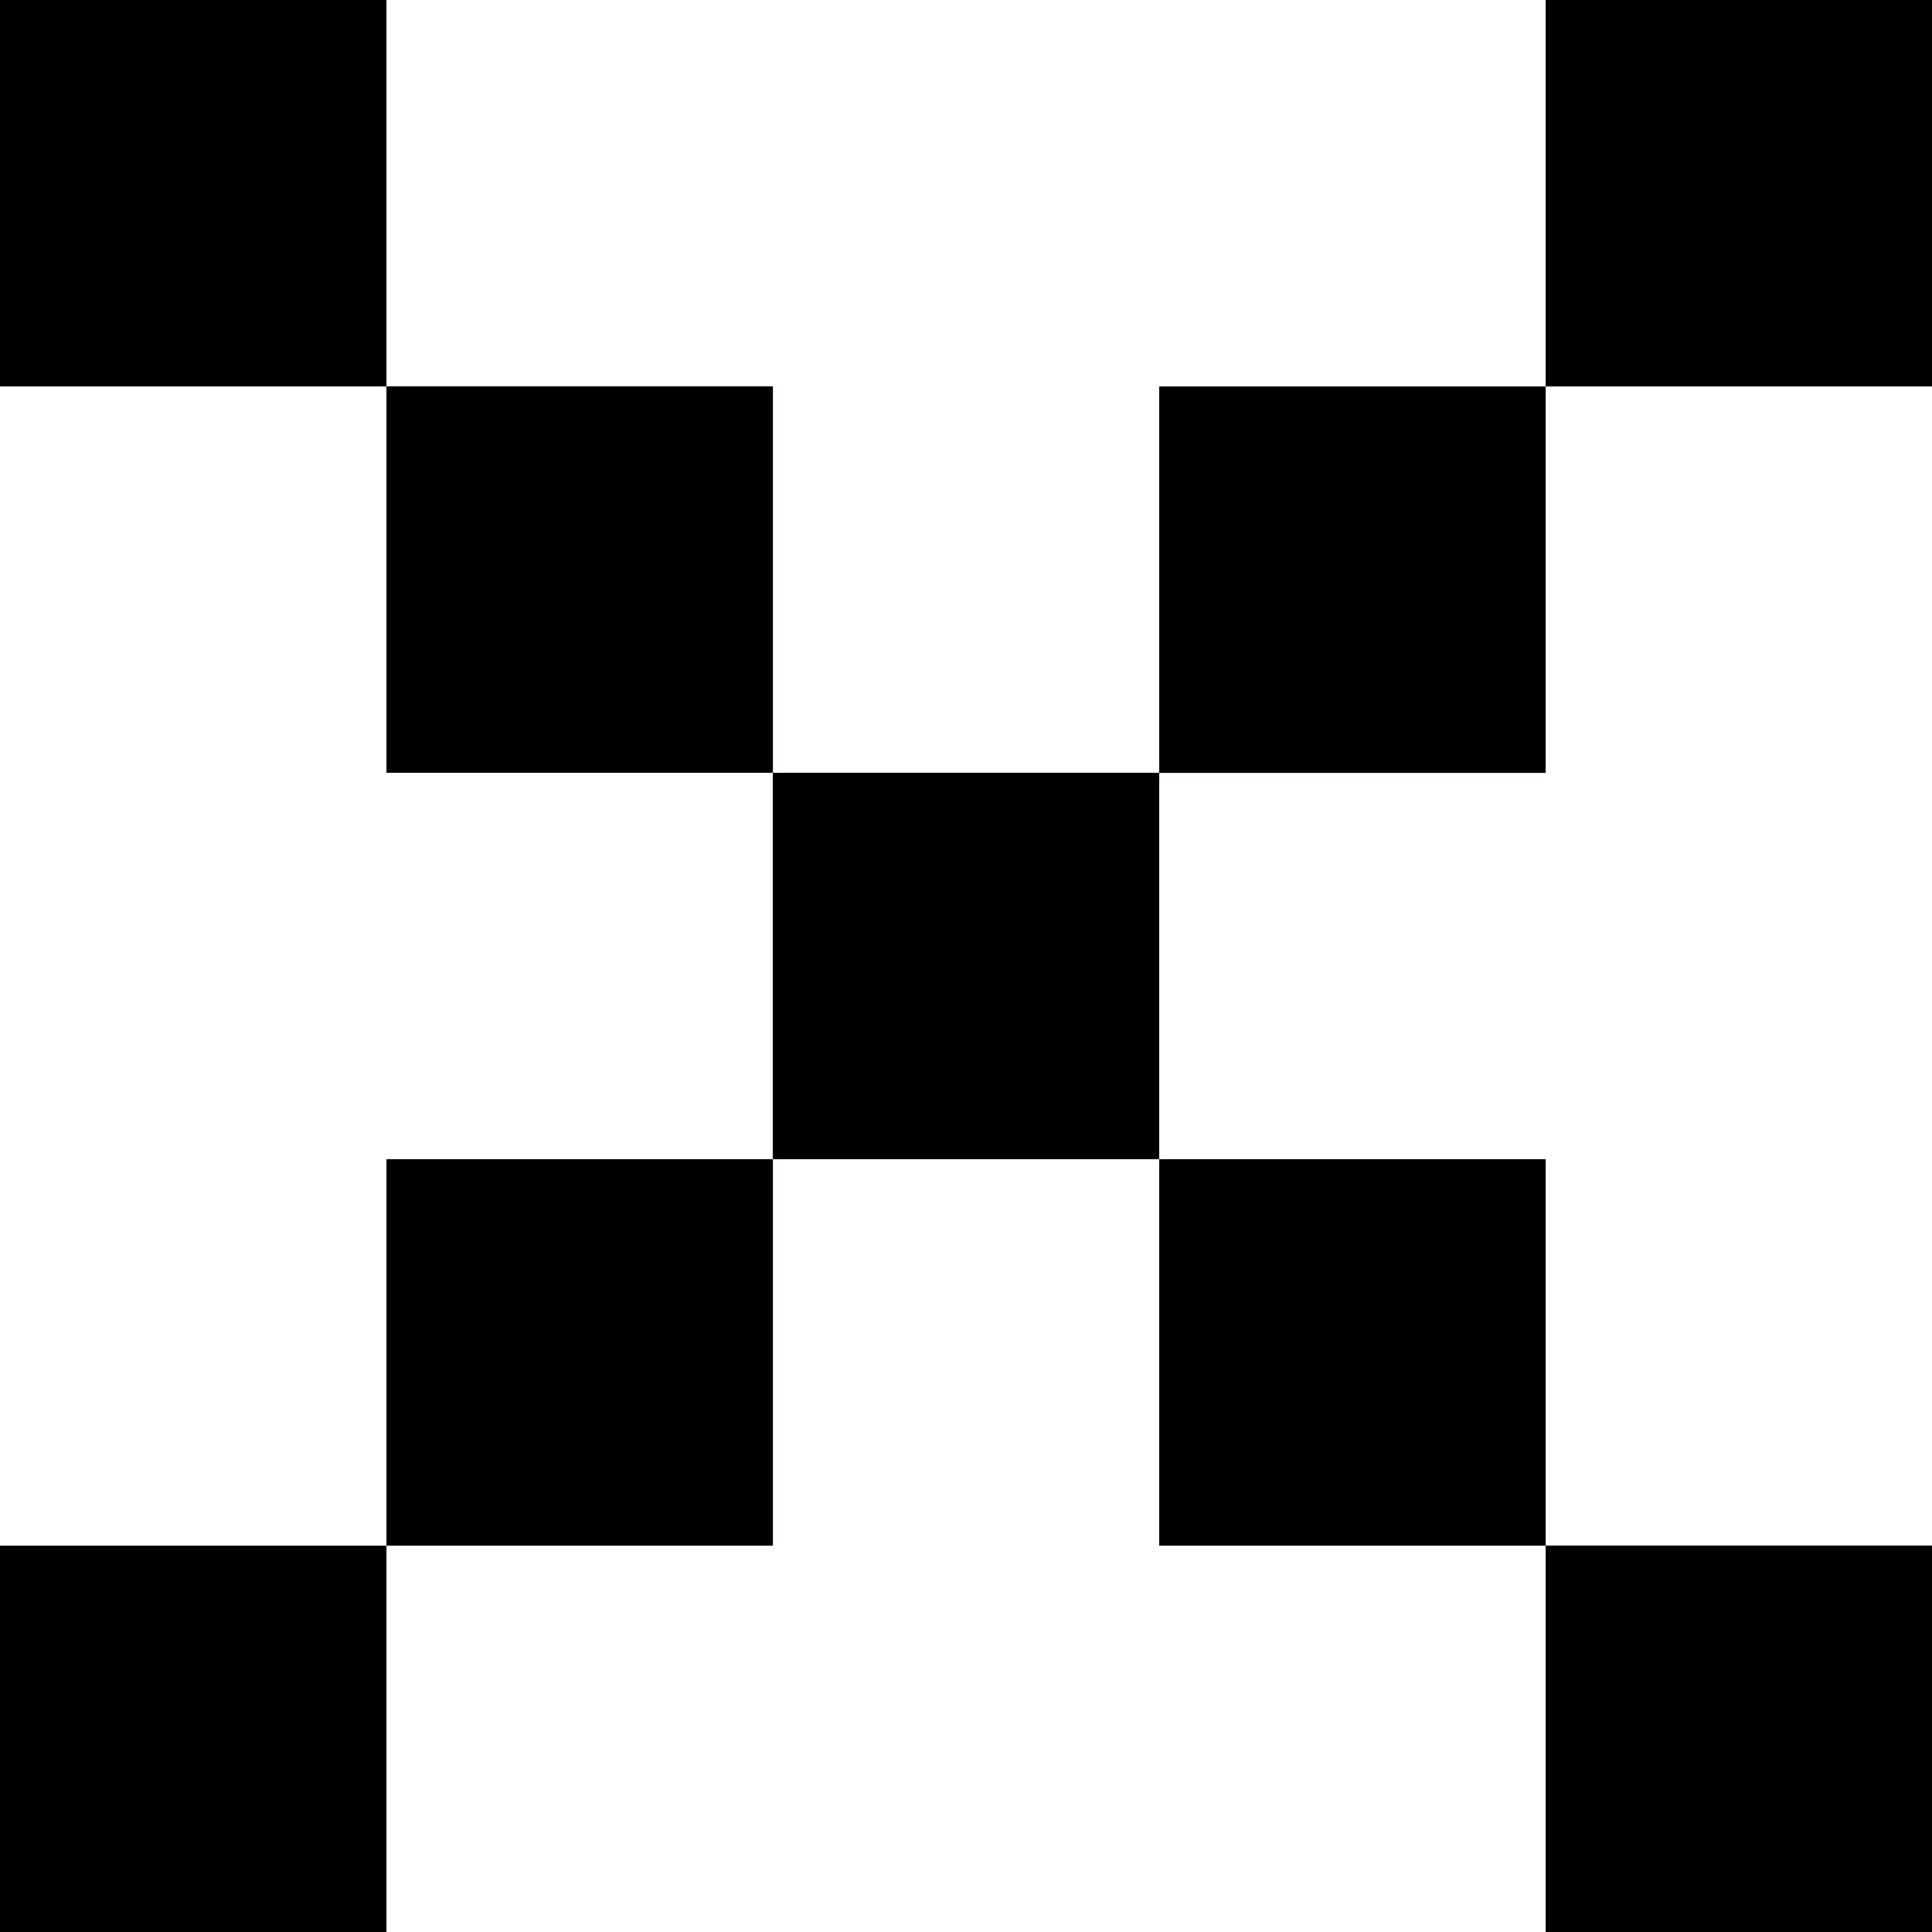
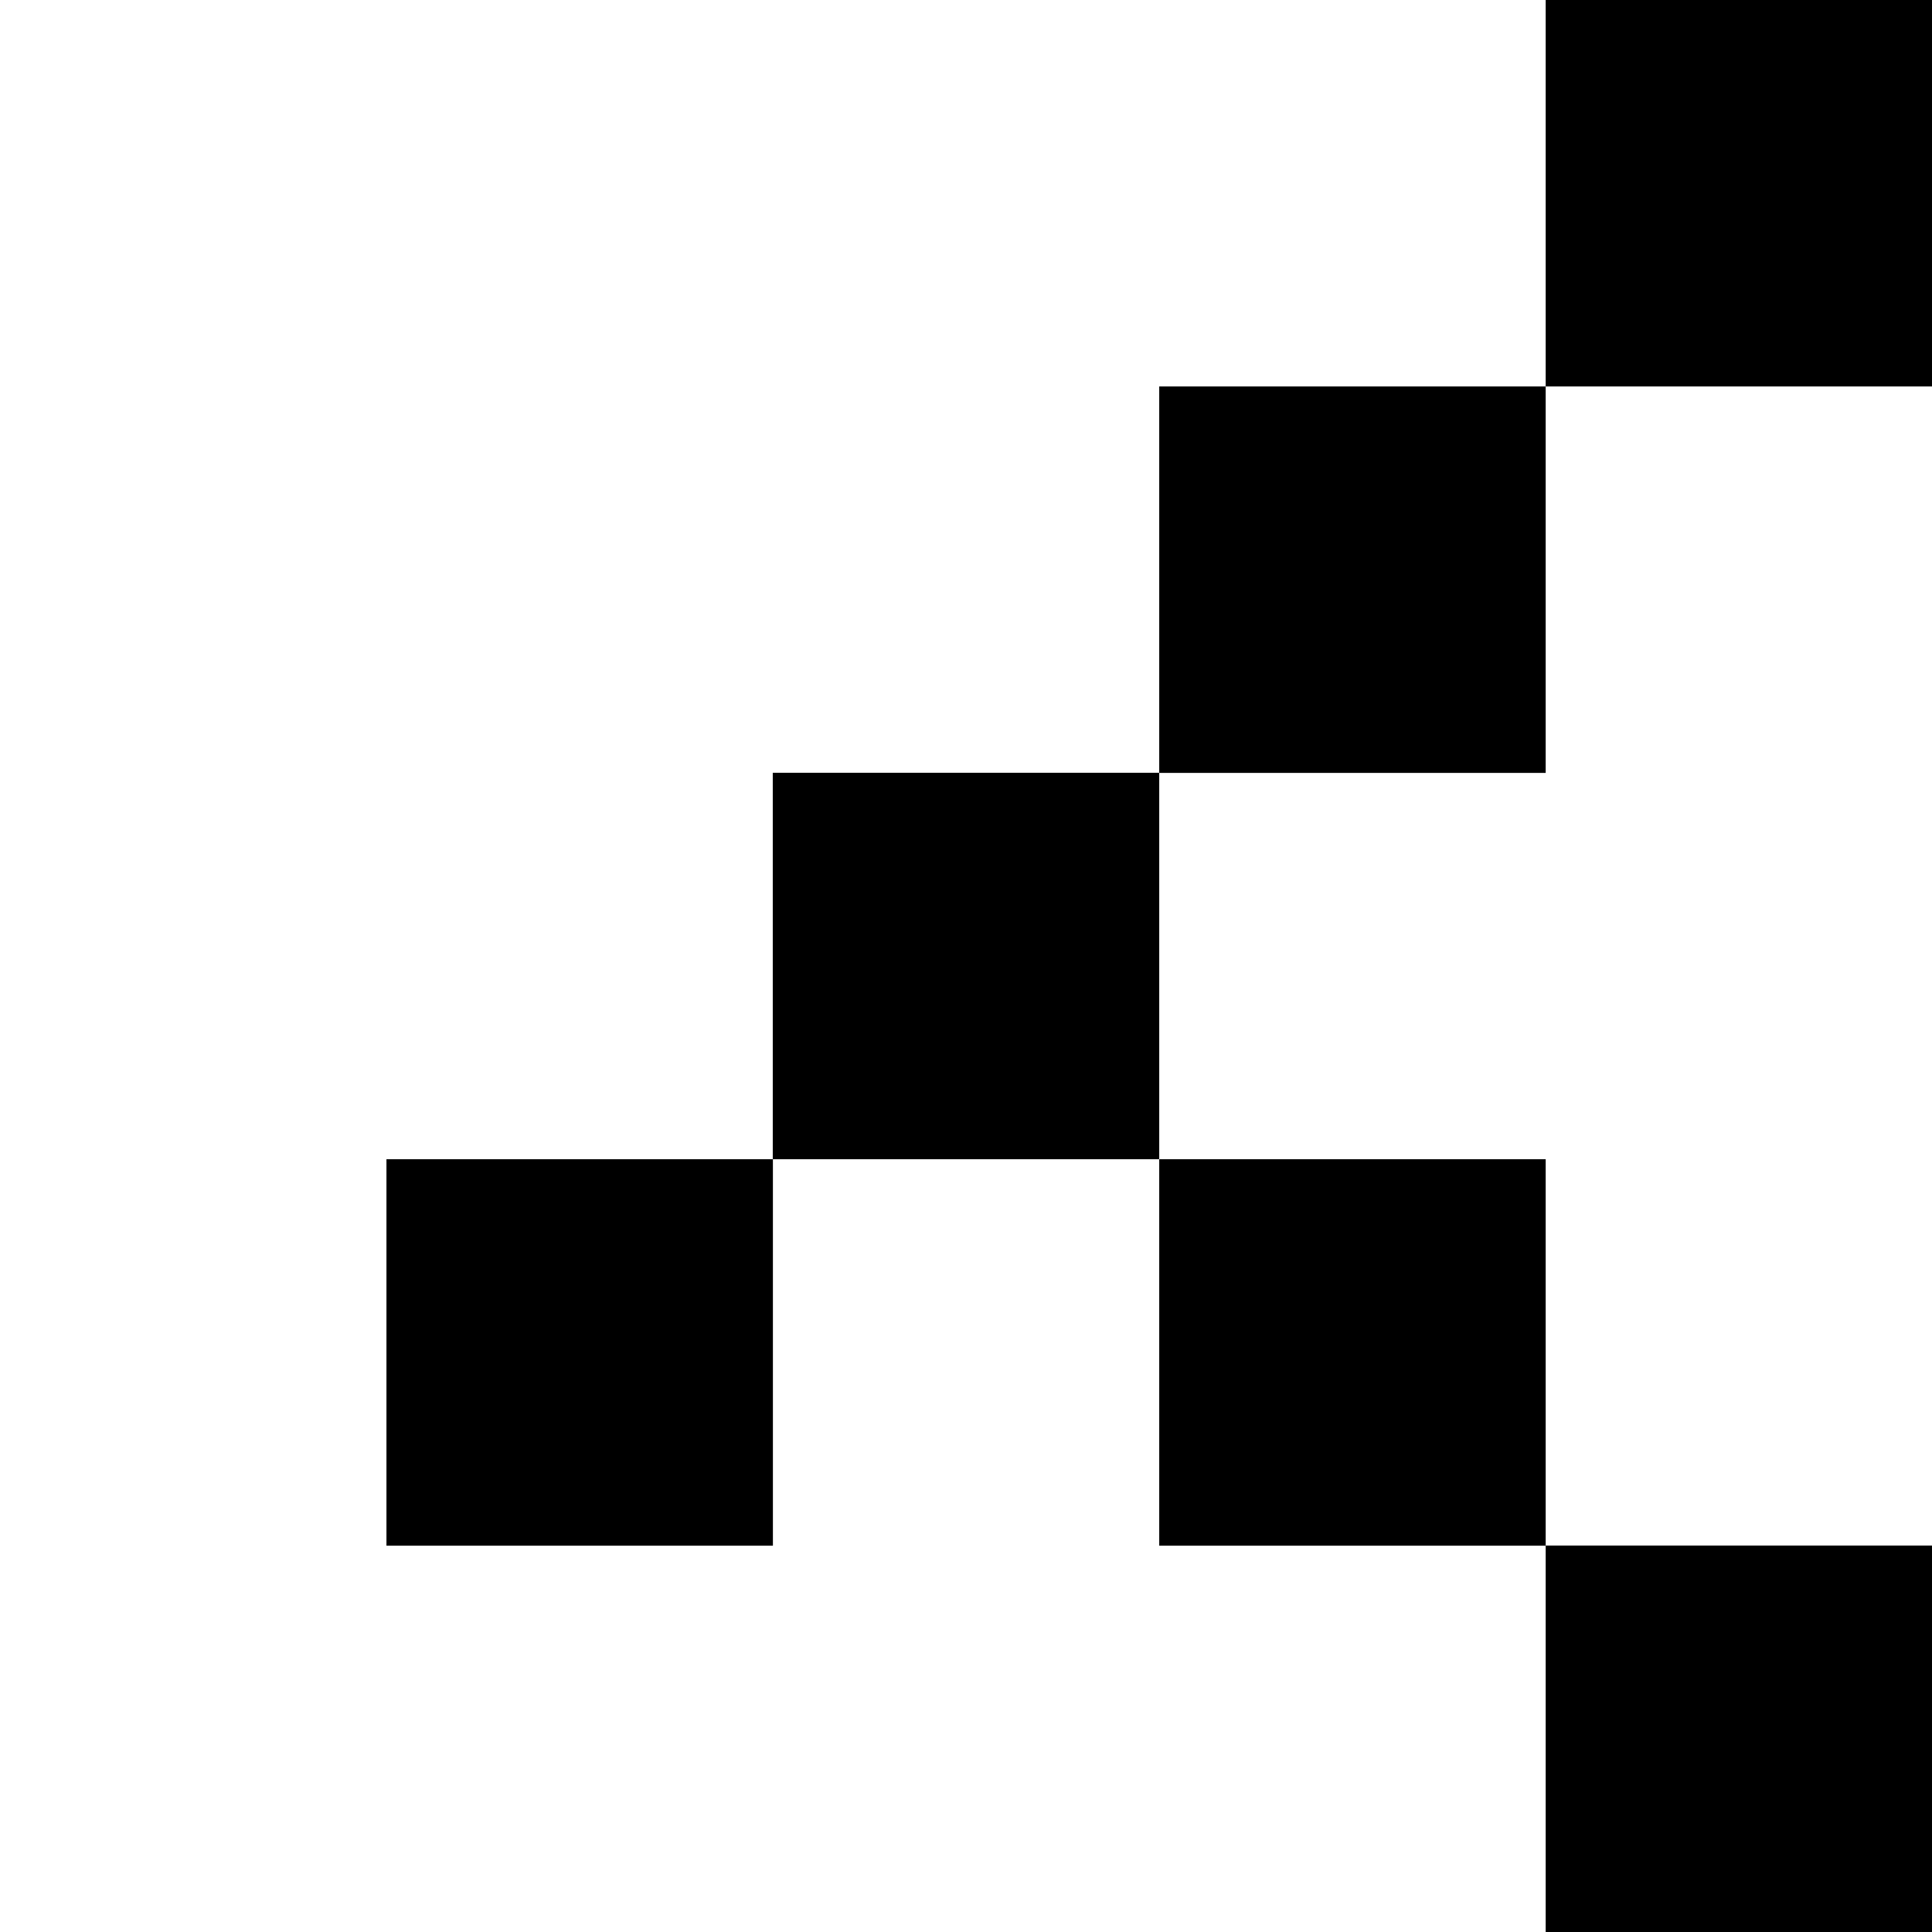
<svg xmlns="http://www.w3.org/2000/svg" id="Layer_1" data-name="Layer 1" viewBox="0 0 141.73 141.73" preserveAspectRatio="xMidYMid slice">
  <rect class="cls-3" x="56.69" y="56.69" width="28.35" height="28.35" />
  <rect class="cls-2" x="28.35" y="85.04" width="28.35" height="28.35" />
  <rect class="cls-2" x="85.04" y="28.35" width="28.35" height="28.35" />
  <rect class="cls-2" x="85.04" y="85.04" width="28.35" height="28.35" transform="translate(0 198.43) rotate(-90)" />
-   <rect class="cls-2" x="28.35" y="28.35" width="28.35" height="28.35" transform="translate(0 85.04) rotate(-90)" />
-   <rect class="cls-1" y="113.39" width="28.35" height="28.35" />
  <rect class="cls-1" x="113.39" width="28.35" height="28.35" />
  <rect class="cls-1" x="113.39" y="113.39" width="28.35" height="28.35" transform="translate(0 255.12) rotate(-90)" />
-   <rect class="cls-1" width="28.35" height="28.35" transform="translate(0 28.35) rotate(-90)" />
</svg>